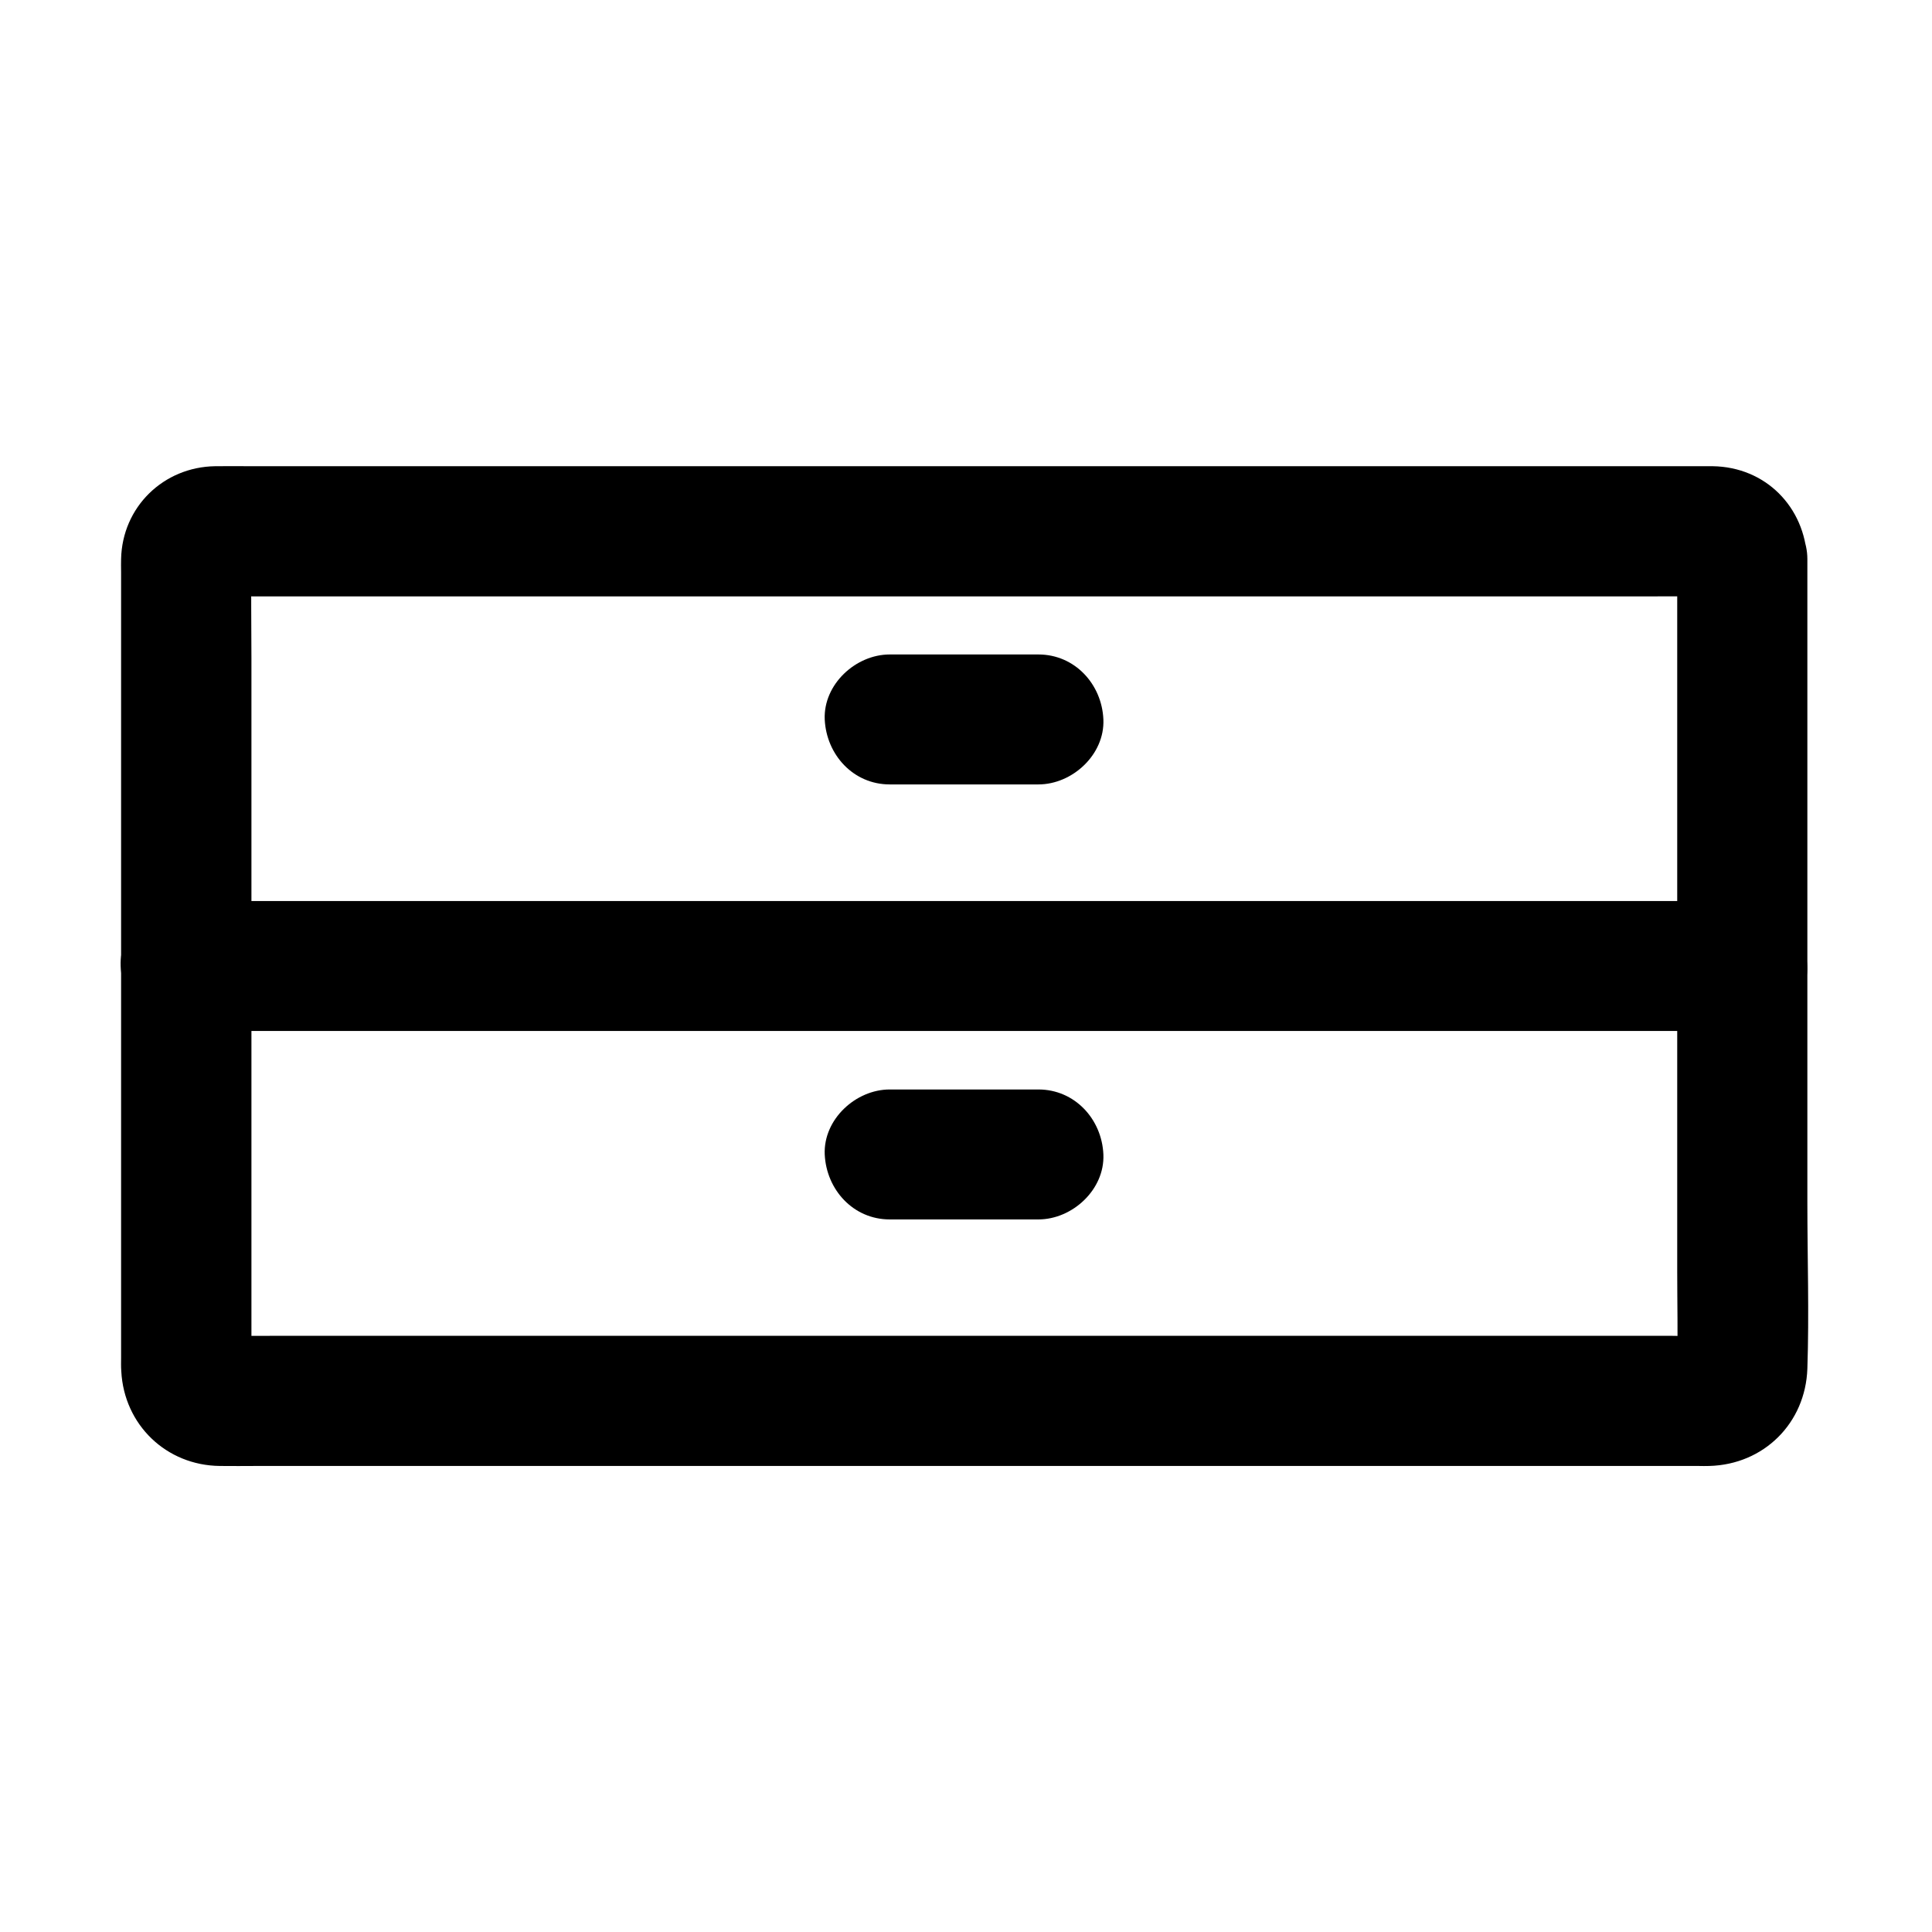
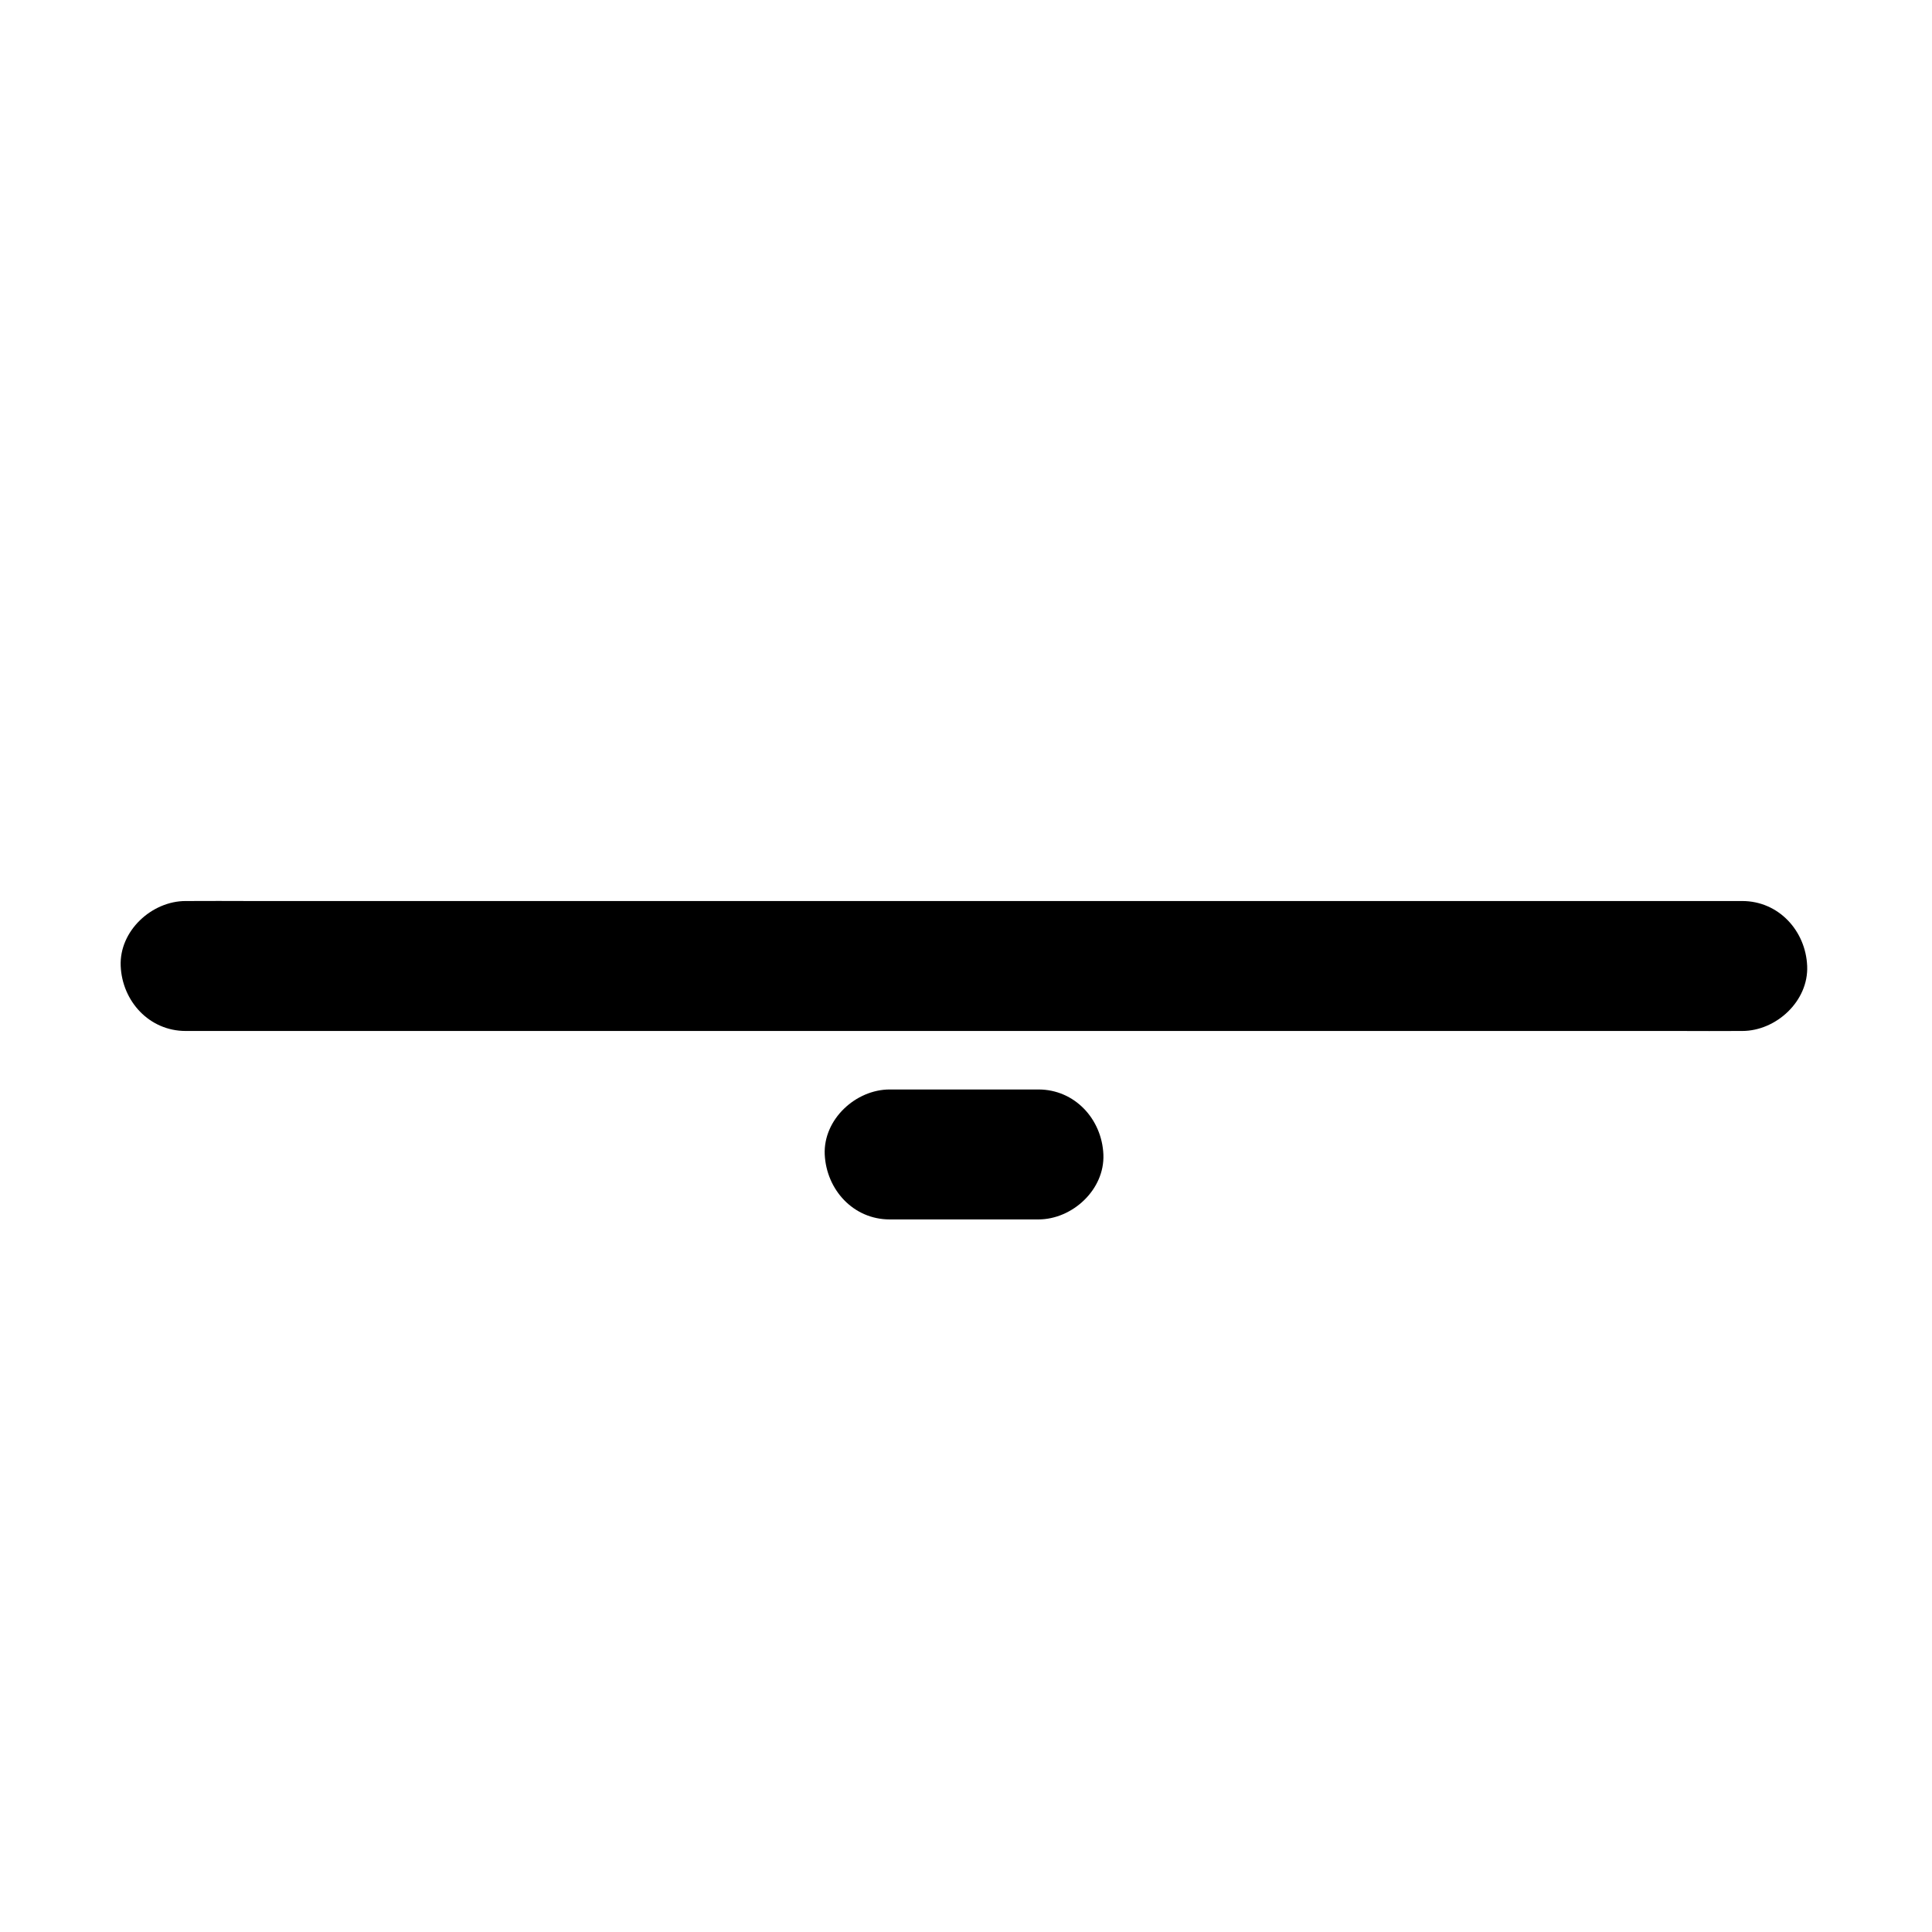
<svg xmlns="http://www.w3.org/2000/svg" fill="#000000" width="800px" height="800px" version="1.1" viewBox="144 144 512 512">
  <g>
-     <path d="m588.48 292.15v21.551 51.414 62.289 53.43c0 8.512 0.195 17.074 0 25.586 0 0.543-0.051 1.082-0.098 1.625 0.195-1.523 0.395-3.051 0.641-4.574-0.148 0.641-0.297 1.23-0.492 1.871 0.59-1.379 1.18-2.754 1.723-4.133-0.344 0.789-0.738 1.477-1.277 2.164 0.887-1.18 1.77-2.312 2.707-3.492-0.441 0.492-0.836 0.887-1.328 1.328 1.18-0.887 2.312-1.77 3.492-2.707-0.688 0.492-1.379 0.934-2.164 1.277 1.379-0.59 2.754-1.18 4.133-1.723-0.641 0.246-1.23 0.395-1.871 0.492 1.523-0.195 3.051-0.395 4.574-0.641-3.789 0.441-7.773 0.098-11.609 0.098h-28.734-42.559-51.957-56.973-57.762-53.578-45.215-32.422c-5.066 0-10.137 0.051-15.203 0-0.641 0-1.277-0.051-1.918-0.098 1.523 0.195 3.051 0.395 4.574 0.641-0.641-0.148-1.23-0.297-1.871-0.492 1.379 0.59 2.754 1.18 4.133 1.723-0.789-0.344-1.477-0.738-2.164-1.277 1.18 0.887 2.312 1.77 3.492 2.707-0.492-0.441-0.887-0.836-1.328-1.328 0.887 1.18 1.77 2.312 2.707 3.492-0.492-0.688-0.934-1.379-1.277-2.164 0.59 1.379 1.18 2.754 1.723 4.133-0.246-0.641-0.395-1.23-0.492-1.871 0.195 1.523 0.395 3.051 0.641 4.574-0.246-2.262-0.098-4.574-0.098-6.789v-15.449-51.316-62.043-54.07c0-8.609-0.148-17.27 0-25.879 0-0.344 0-0.641 0.051-0.984-0.195 1.523-0.395 3.051-0.641 4.574 0.098-0.688 0.246-1.277 0.441-1.918-0.59 1.379-1.18 2.754-1.723 4.133 0.246-0.59 0.543-1.133 0.887-1.672-0.887 1.18-1.77 2.312-2.707 3.492 0.543-0.688 1.082-1.23 1.77-1.77-1.18 0.887-2.312 1.77-3.492 2.707 0.543-0.344 1.082-0.641 1.672-0.887-1.379 0.59-2.754 1.18-4.133 1.723 0.641-0.195 1.23-0.344 1.918-0.441-1.523 0.195-3.051 0.395-4.574 0.641 3.691-0.148 7.43-0.051 11.121-0.051h28.832 42.953 52.25 57.219 57.762 53.875 45.656 32.621c5.117 0 10.234-0.051 15.352 0 0.441 0 0.836 0 1.277 0.051-1.523-0.195-3.051-0.395-4.574-0.641 0.688 0.098 1.277 0.246 1.918 0.441-1.379-0.59-2.754-1.18-4.133-1.723 0.59 0.246 1.133 0.543 1.672 0.887-1.18-0.887-2.312-1.77-3.492-2.707 0.688 0.543 1.23 1.082 1.77 1.77-0.887-1.18-1.77-2.312-2.707-3.492 0.344 0.543 0.641 1.082 0.887 1.672-0.59-1.379-1.18-2.754-1.723-4.133 0.195 0.641 0.344 1.23 0.441 1.918-0.195-1.523-0.395-3.051-0.641-4.574 0.047 0.145 0.047 0.391 0.047 0.637 0.395 9.004 7.625 17.664 17.219 17.219 9.004-0.395 17.664-7.578 17.219-17.219-0.641-13.824-11.02-24.402-25.043-24.602h-3.394-15.793-60.613-84.82-91.07-80.047-51.512c-3.199 0-6.394-0.051-9.594 0-13.727 0.195-24.648 10.824-24.945 24.602-0.051 1.133 0 2.262 0 3.394v60.074 89.398 58.793c0 1.18-0.051 2.363 0.051 3.59 0.738 14.168 11.906 24.945 26.125 25.094 3.246 0.051 6.496 0 9.742 0h51.855 80.293 91.117 84.18 59.629 15.008c0.984 0 1.969 0.051 2.902 0 14.465-0.395 25.484-11.367 25.977-25.781 0.492-14.66 0-29.422 0-44.082v-87.82-71.637-11.02c0-9.004-7.922-17.613-17.219-17.219-9.344 0.387-17.266 7.523-17.266 17.215z" />
    <path d="m605.7 382.78h-11.07-30.109-44.281-54.023-59.383-59.977-55.695-47.281-33.852c-5.363 0-10.773-0.051-16.137 0h-0.688c-9.004 0-17.613 7.922-17.219 17.219 0.395 9.348 7.578 17.219 17.219 17.219h11.07 30.109 44.281 54.023 59.383 59.977 55.695 47.281 33.852c5.363 0 10.773 0.051 16.137 0h0.688c9.004 0 17.613-7.922 17.219-17.219-0.391-9.344-7.574-17.219-17.219-17.219z" />
    <path d="m379.78 467.16h39.41c9.004 0 17.613-7.922 17.219-17.219-0.395-9.348-7.578-17.219-17.219-17.219h-39.41c-9.004 0-17.613 7.922-17.219 17.219 0.441 9.348 7.574 17.219 17.219 17.219z" />
-     <path d="m379.78 351.88h39.41c9.004 0 17.613-7.922 17.219-17.219-0.395-9.348-7.578-17.219-17.219-17.219h-39.41c-9.004 0-17.613 7.922-17.219 17.219 0.441 9.348 7.574 17.219 17.219 17.219z" />
  </g>
</svg>